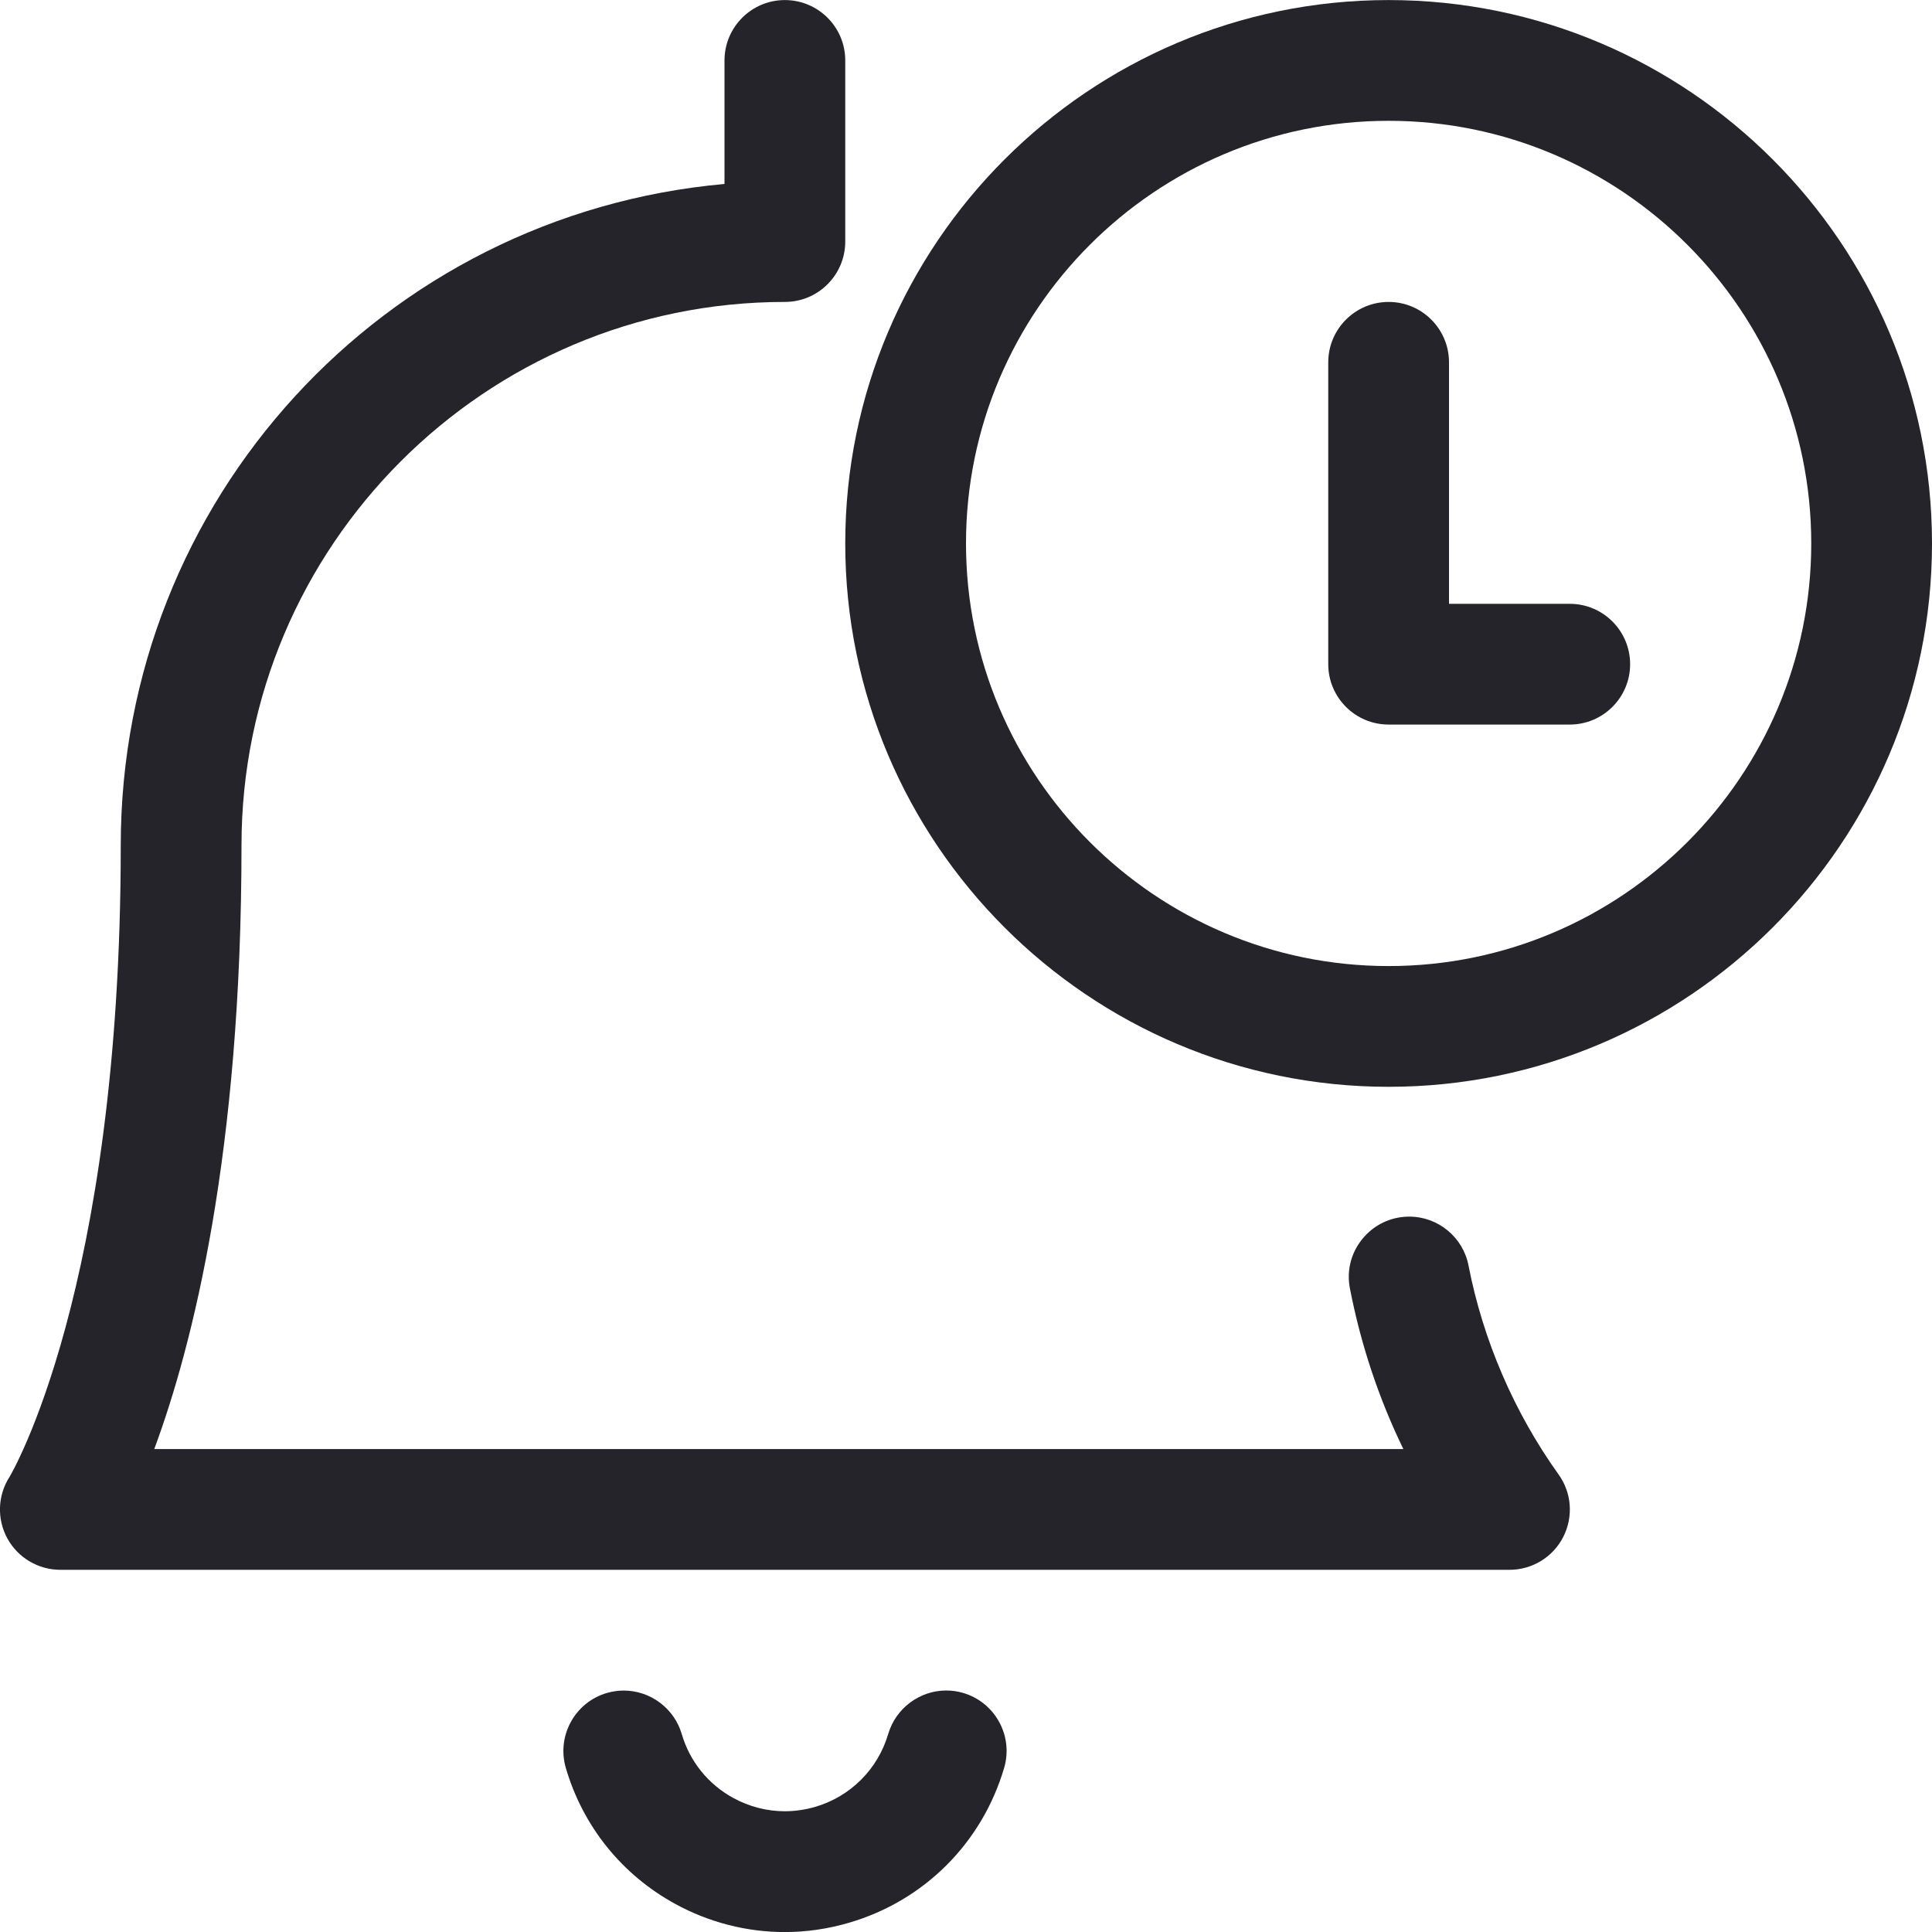
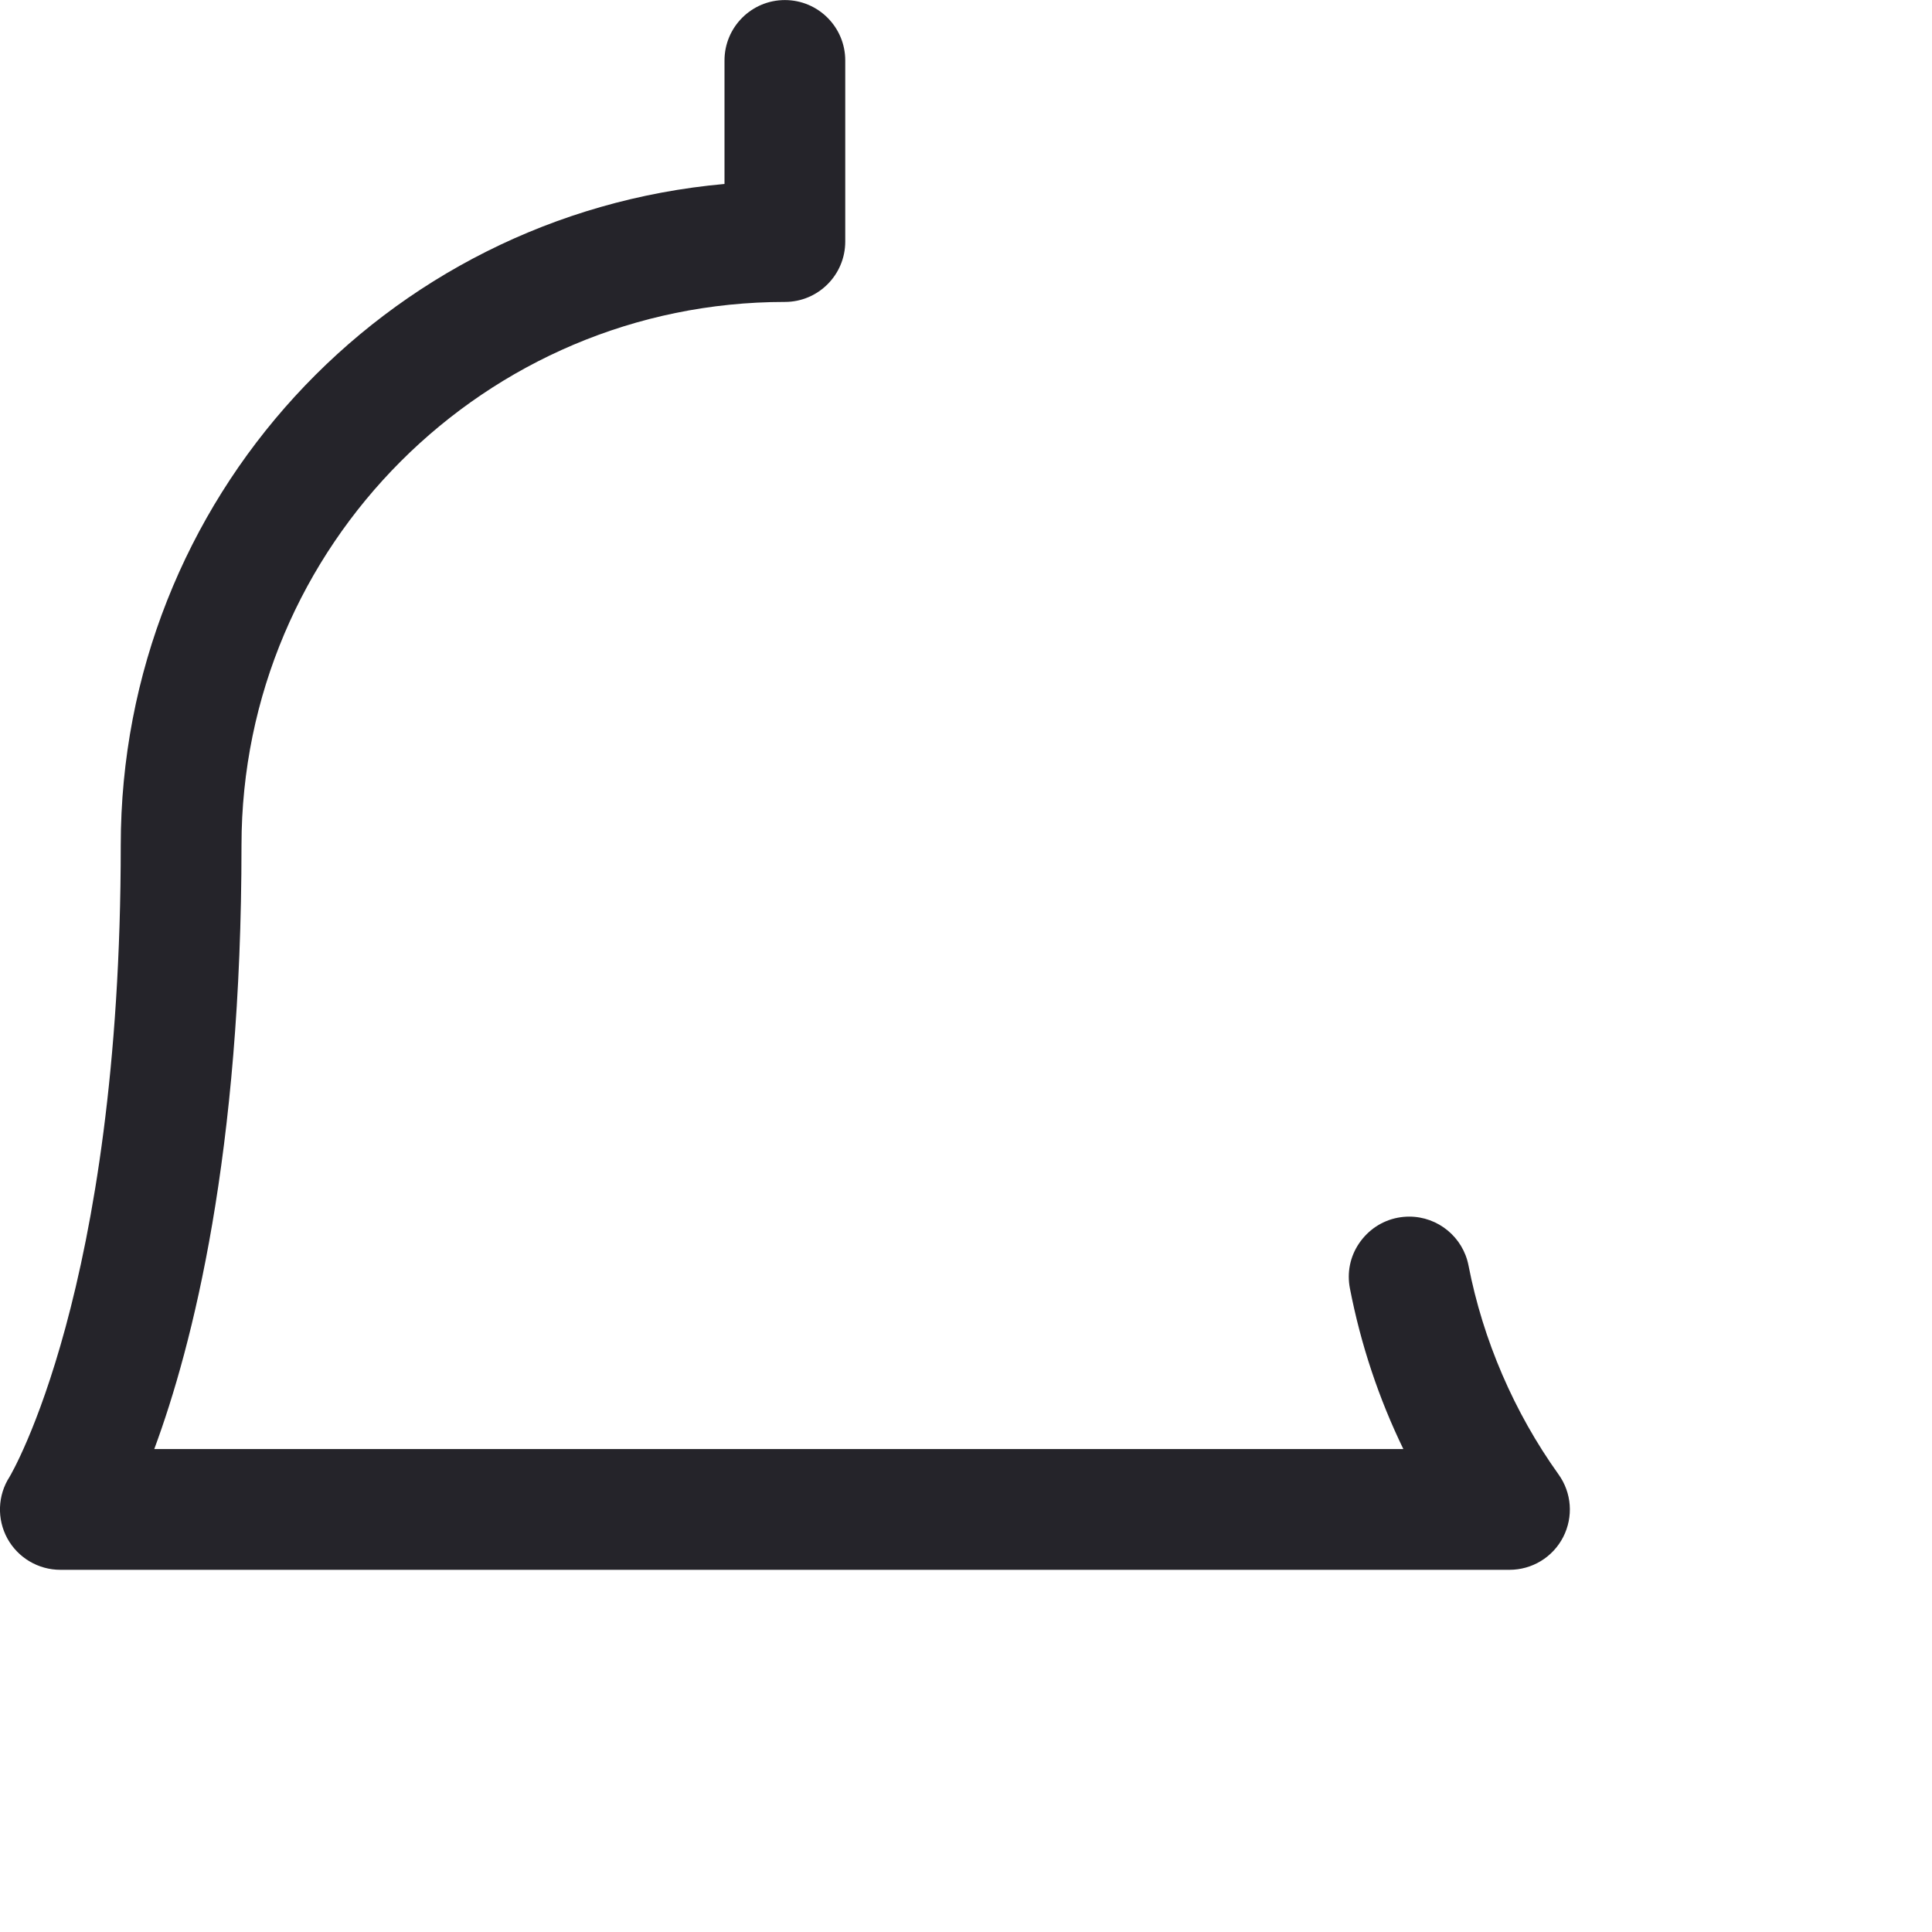
<svg xmlns="http://www.w3.org/2000/svg" width="32" height="32" viewBox="0 0 32 32" fill="none">
  <path d="M1 26.001C0.633 26.001 0.297 25.801 0.121 25.48C-0.053 25.159 -0.04 24.768 0.159 24.46C0.173 24.436 2 21.375 2 14.001C2 8.277 6.355 3.553 12 3.047V1.001C12 0.449 12.448 0.001 13 0.001C13.552 0.001 14 0.449 14 1.001V4.001C14 4.553 13.552 5.001 13 5.001C8.037 5.001 4 9.039 4 14.001C4 19.1 3.191 22.285 2.555 24.001H23.244C22.836 23.161 22.539 22.269 22.359 21.341C22.308 21.079 22.361 20.813 22.512 20.592C22.663 20.371 22.888 20.22 23.151 20.169C23.215 20.157 23.279 20.151 23.341 20.151C23.819 20.151 24.232 20.491 24.323 20.96C24.563 22.197 25.079 23.393 25.813 24.419C26.033 24.724 26.063 25.123 25.891 25.459C25.719 25.793 25.377 26.001 25.001 26.001H1Z" fill="#25242A" />
-   <path d="M23 18.001C18.037 18.001 14 13.964 14 9.001C14 4.039 18.037 0.001 23 0.001C27.963 0.001 32 4.039 32 9.001C32 13.964 27.963 18.001 23 18.001ZM23 2.001C19.14 2.001 16 5.141 16 9.001C16 12.861 19.14 16.001 23 16.001C26.86 16.001 30 12.861 30 9.001C30 5.141 26.86 2.001 23 2.001Z" fill="#25242A" />
-   <path d="M23 12.001C22.448 12.001 22 11.553 22 11.001V6.001C22 5.449 22.448 5.001 23 5.001C23.552 5.001 24 5.449 24 6.001V10.001H26C26.552 10.001 27 10.449 27 11.001C27 11.553 26.552 12.001 26 12.001H23Z" fill="#25242A" />
-   <path d="M12.996 32.001C12.369 32.001 11.744 31.841 11.188 31.537C10.301 31.053 9.656 30.252 9.372 29.283C9.217 28.753 9.521 28.196 10.051 28.041C10.143 28.015 10.237 28.001 10.332 28.001C10.772 28.001 11.167 28.296 11.291 28.719C11.425 29.176 11.729 29.553 12.147 29.781C12.409 29.924 12.703 30 12.997 30C13.167 30 13.337 29.975 13.504 29.927C14.088 29.755 14.54 29.303 14.712 28.719C14.836 28.296 15.231 28 15.672 28C15.767 28 15.861 28.013 15.952 28.04C16.483 28.196 16.787 28.752 16.632 29.281C16.267 30.523 15.309 31.481 14.068 31.845C13.716 31.949 13.356 32.001 12.996 32.001Z" fill="#25242A" />
</svg>